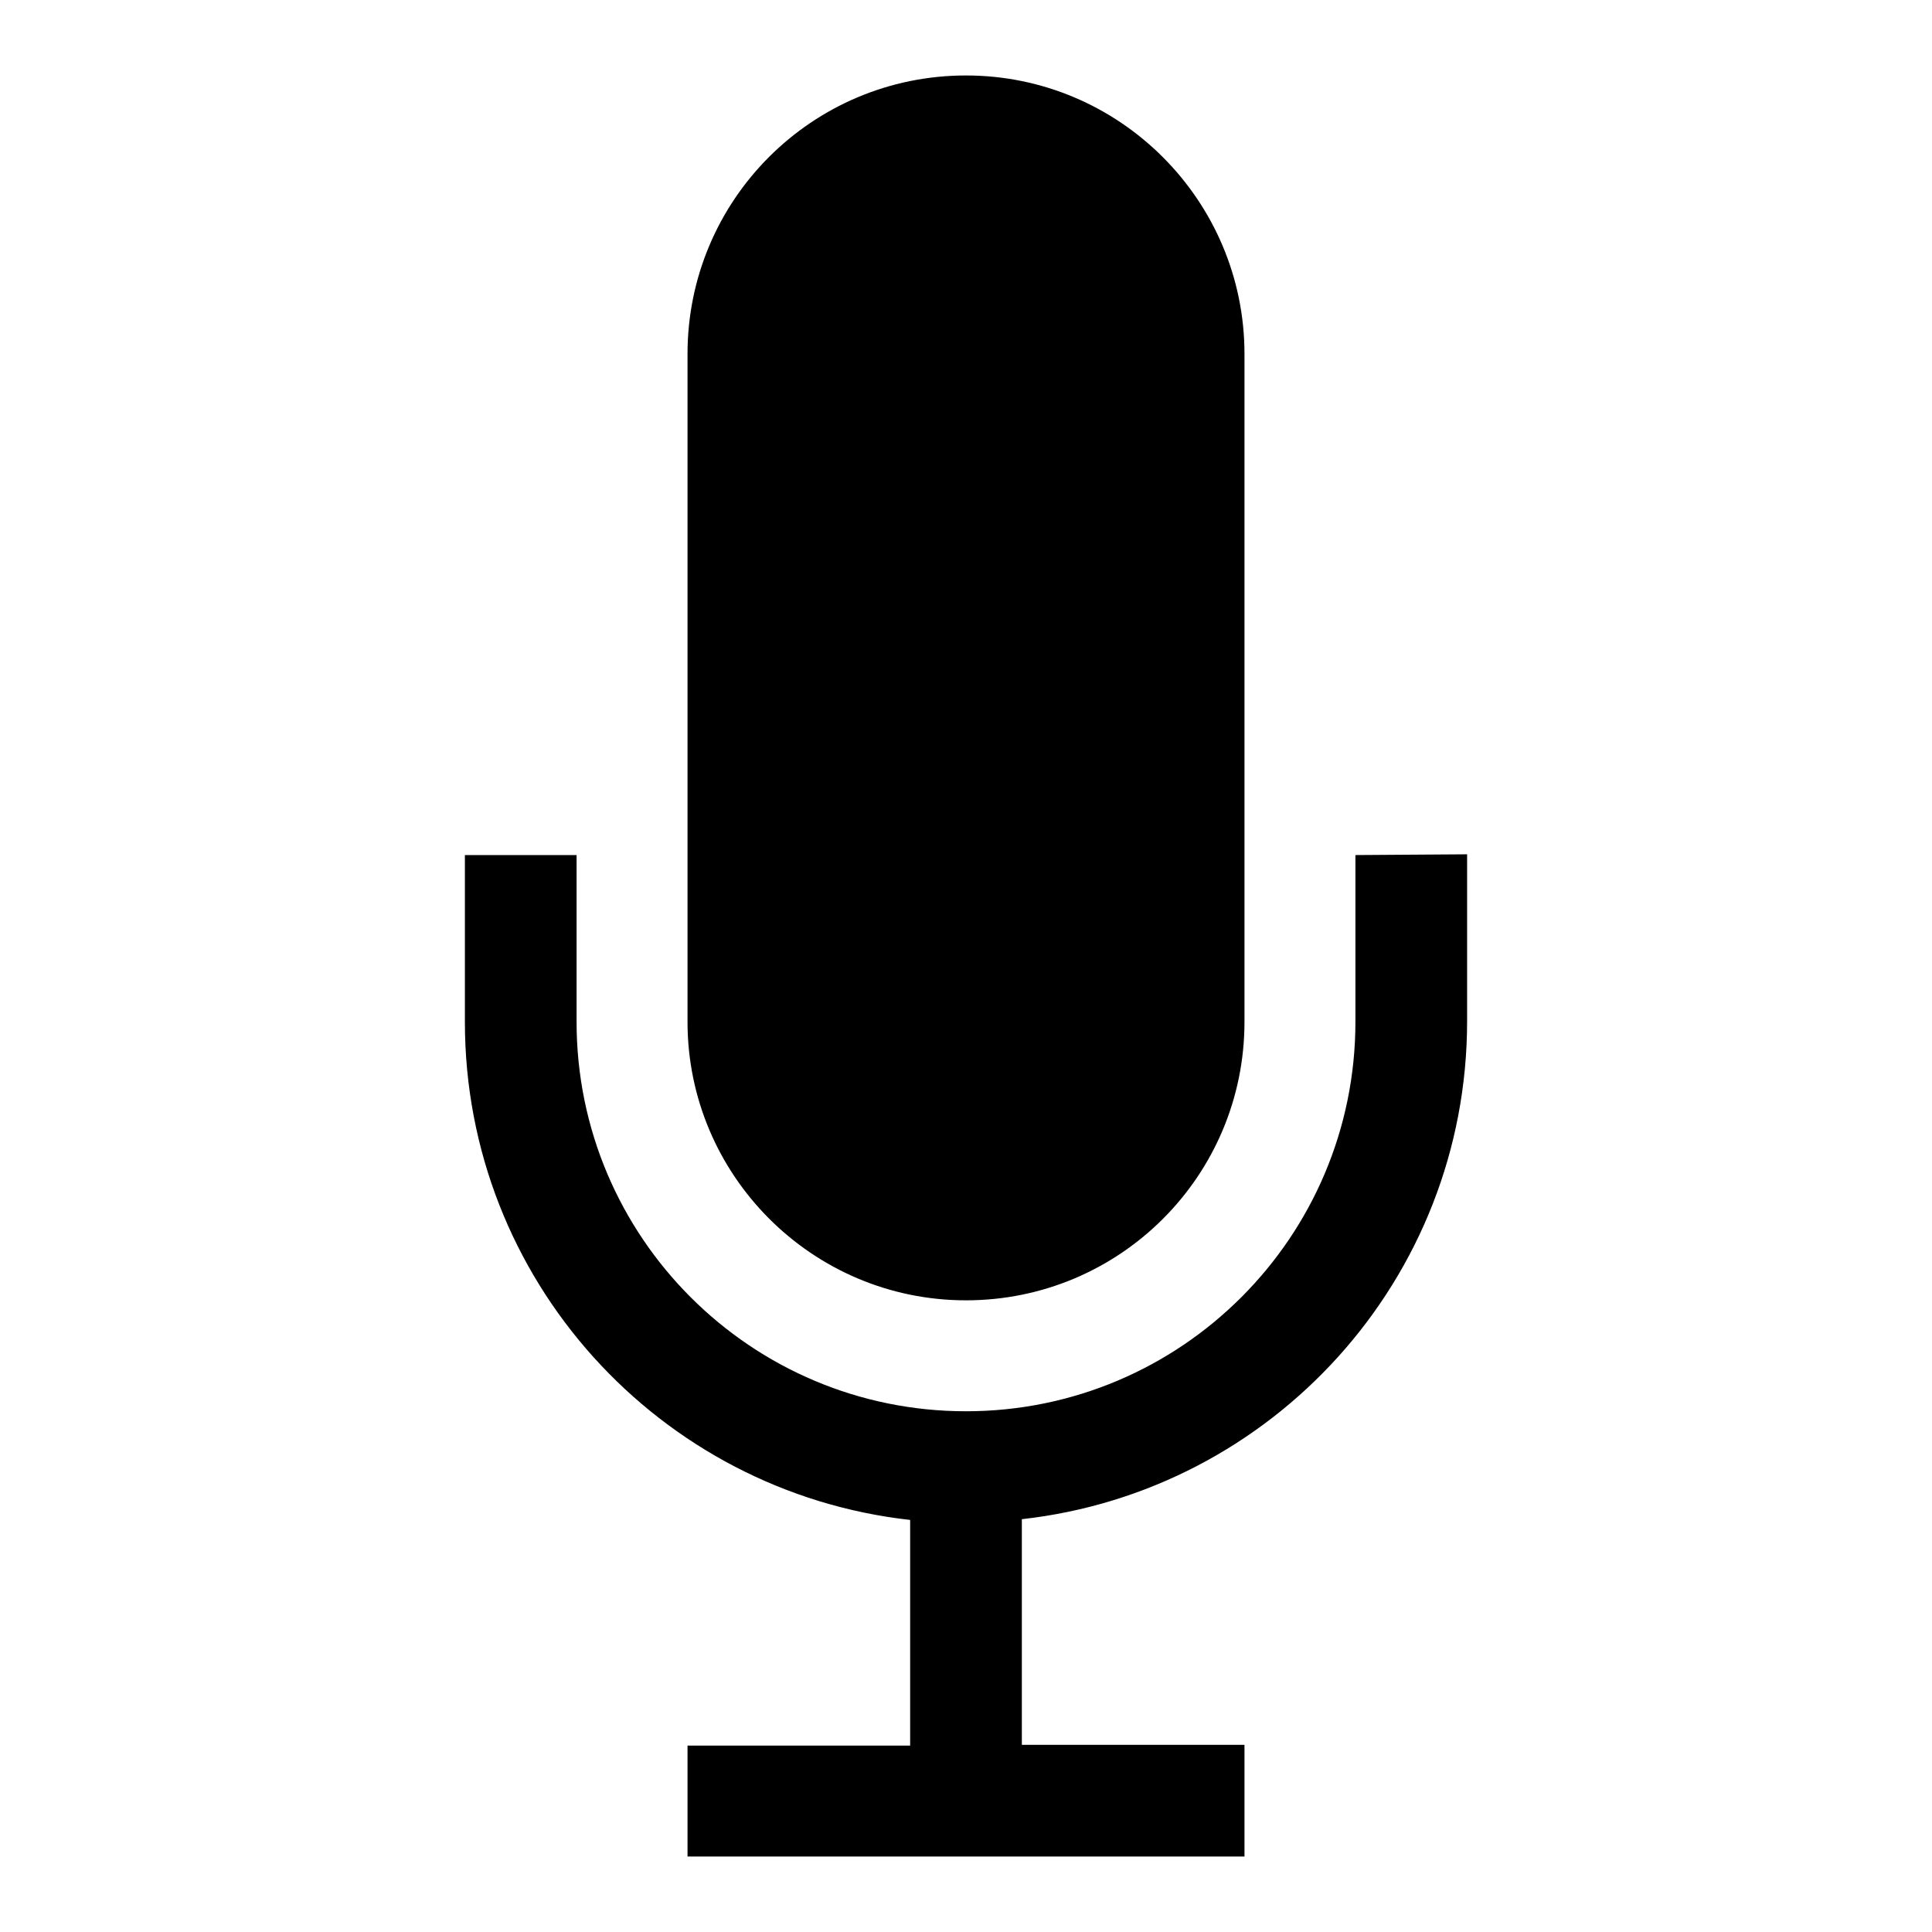
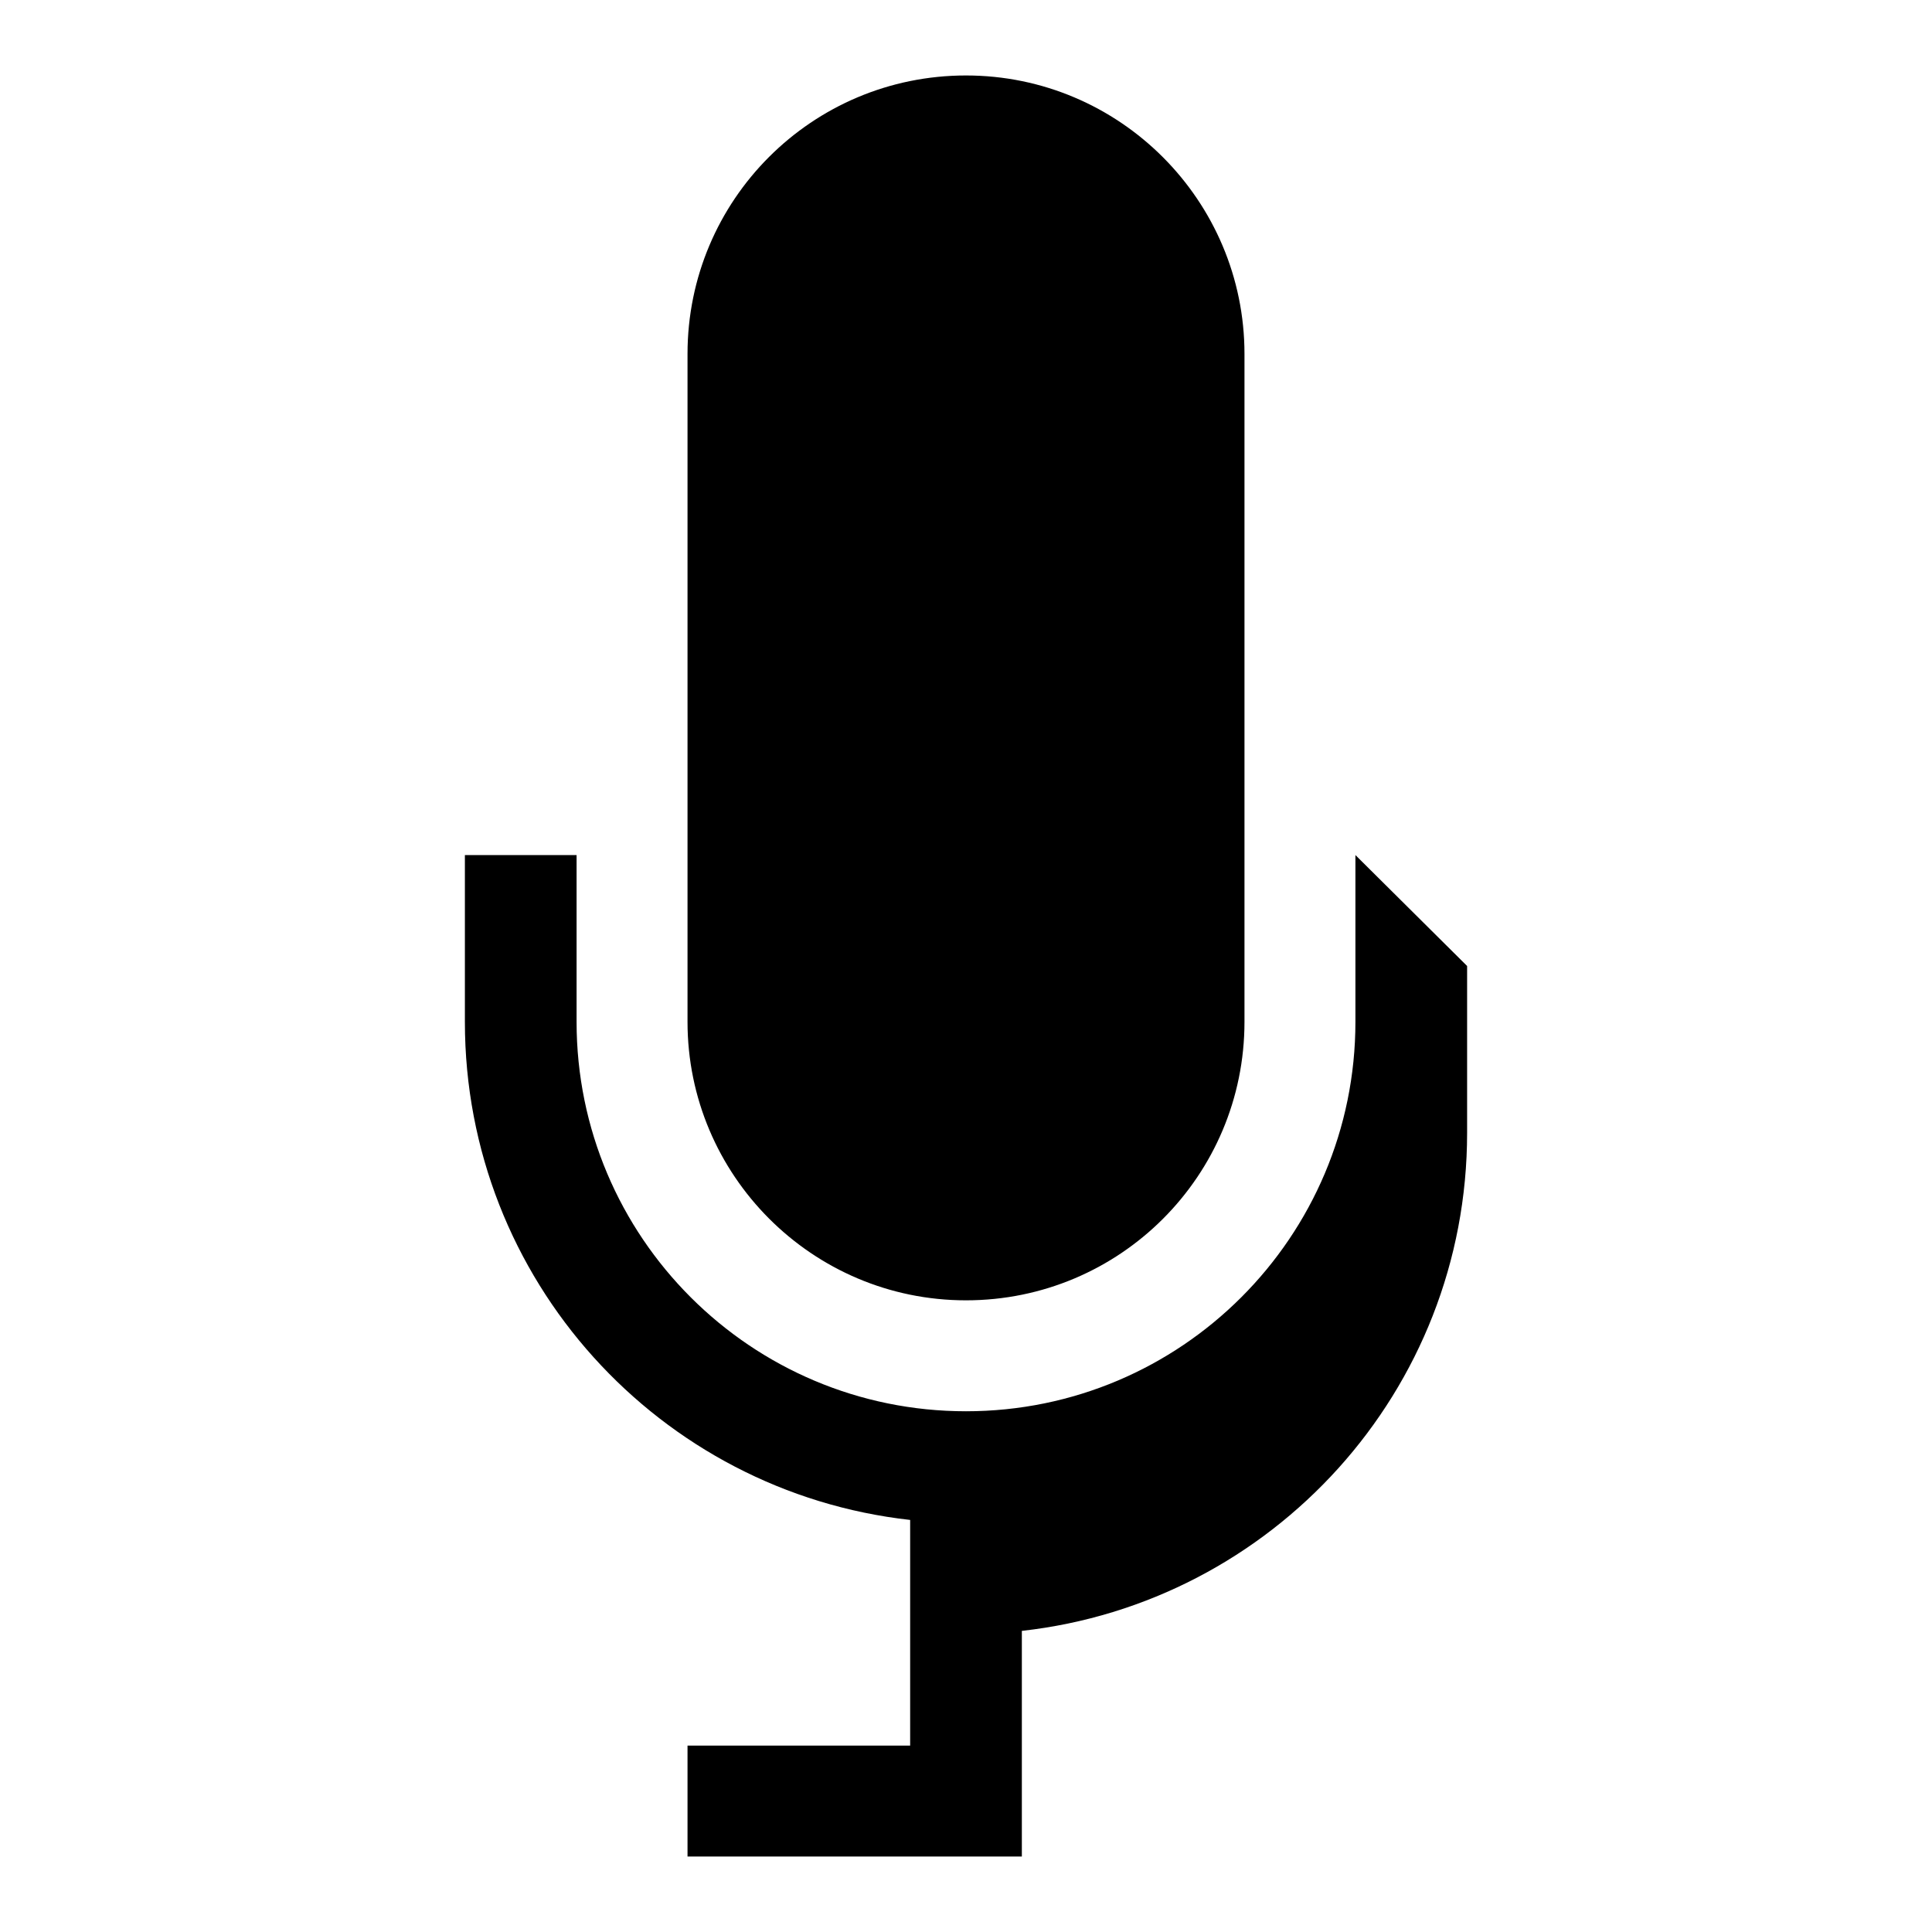
<svg xmlns="http://www.w3.org/2000/svg" version="1.1" x="0px" y="0px" viewBox="0 0 256 256" enable-background="new 0 0 256 256" xml:space="preserve">
  <g>
    <g>
      <g>
-         <path fill="#000000" d="M128,172.3c20.4,0,36.9-16.5,36.9-36.9V46.9c0-20.3-16.5-36.9-36.9-36.9S91.1,26.5,91.1,46.9v88.5C91.1,155.7,107.6,172.3,128,172.3z M179.6,113.3v22.1c0,28.5-23.1,51.6-51.6,51.6s-51.6-23.1-51.6-51.6v-22.1H61.6v22.1c0,34.2,25.8,62.3,59,66v29.9H91.1V246h73.8v-14.8h-29.5v-29.9c33.2-3.7,59-31.8,59-66v-22.1L179.6,113.3L179.6,113.3z" />
+         <path fill="#000000" d="M128,172.3c20.4,0,36.9-16.5,36.9-36.9V46.9c0-20.3-16.5-36.9-36.9-36.9S91.1,26.5,91.1,46.9v88.5C91.1,155.7,107.6,172.3,128,172.3z M179.6,113.3v22.1c0,28.5-23.1,51.6-51.6,51.6s-51.6-23.1-51.6-51.6v-22.1H61.6v22.1c0,34.2,25.8,62.3,59,66v29.9H91.1V246h73.8h-29.5v-29.9c33.2-3.7,59-31.8,59-66v-22.1L179.6,113.3L179.6,113.3z" />
      </g>
    </g>
  </g>
</svg>